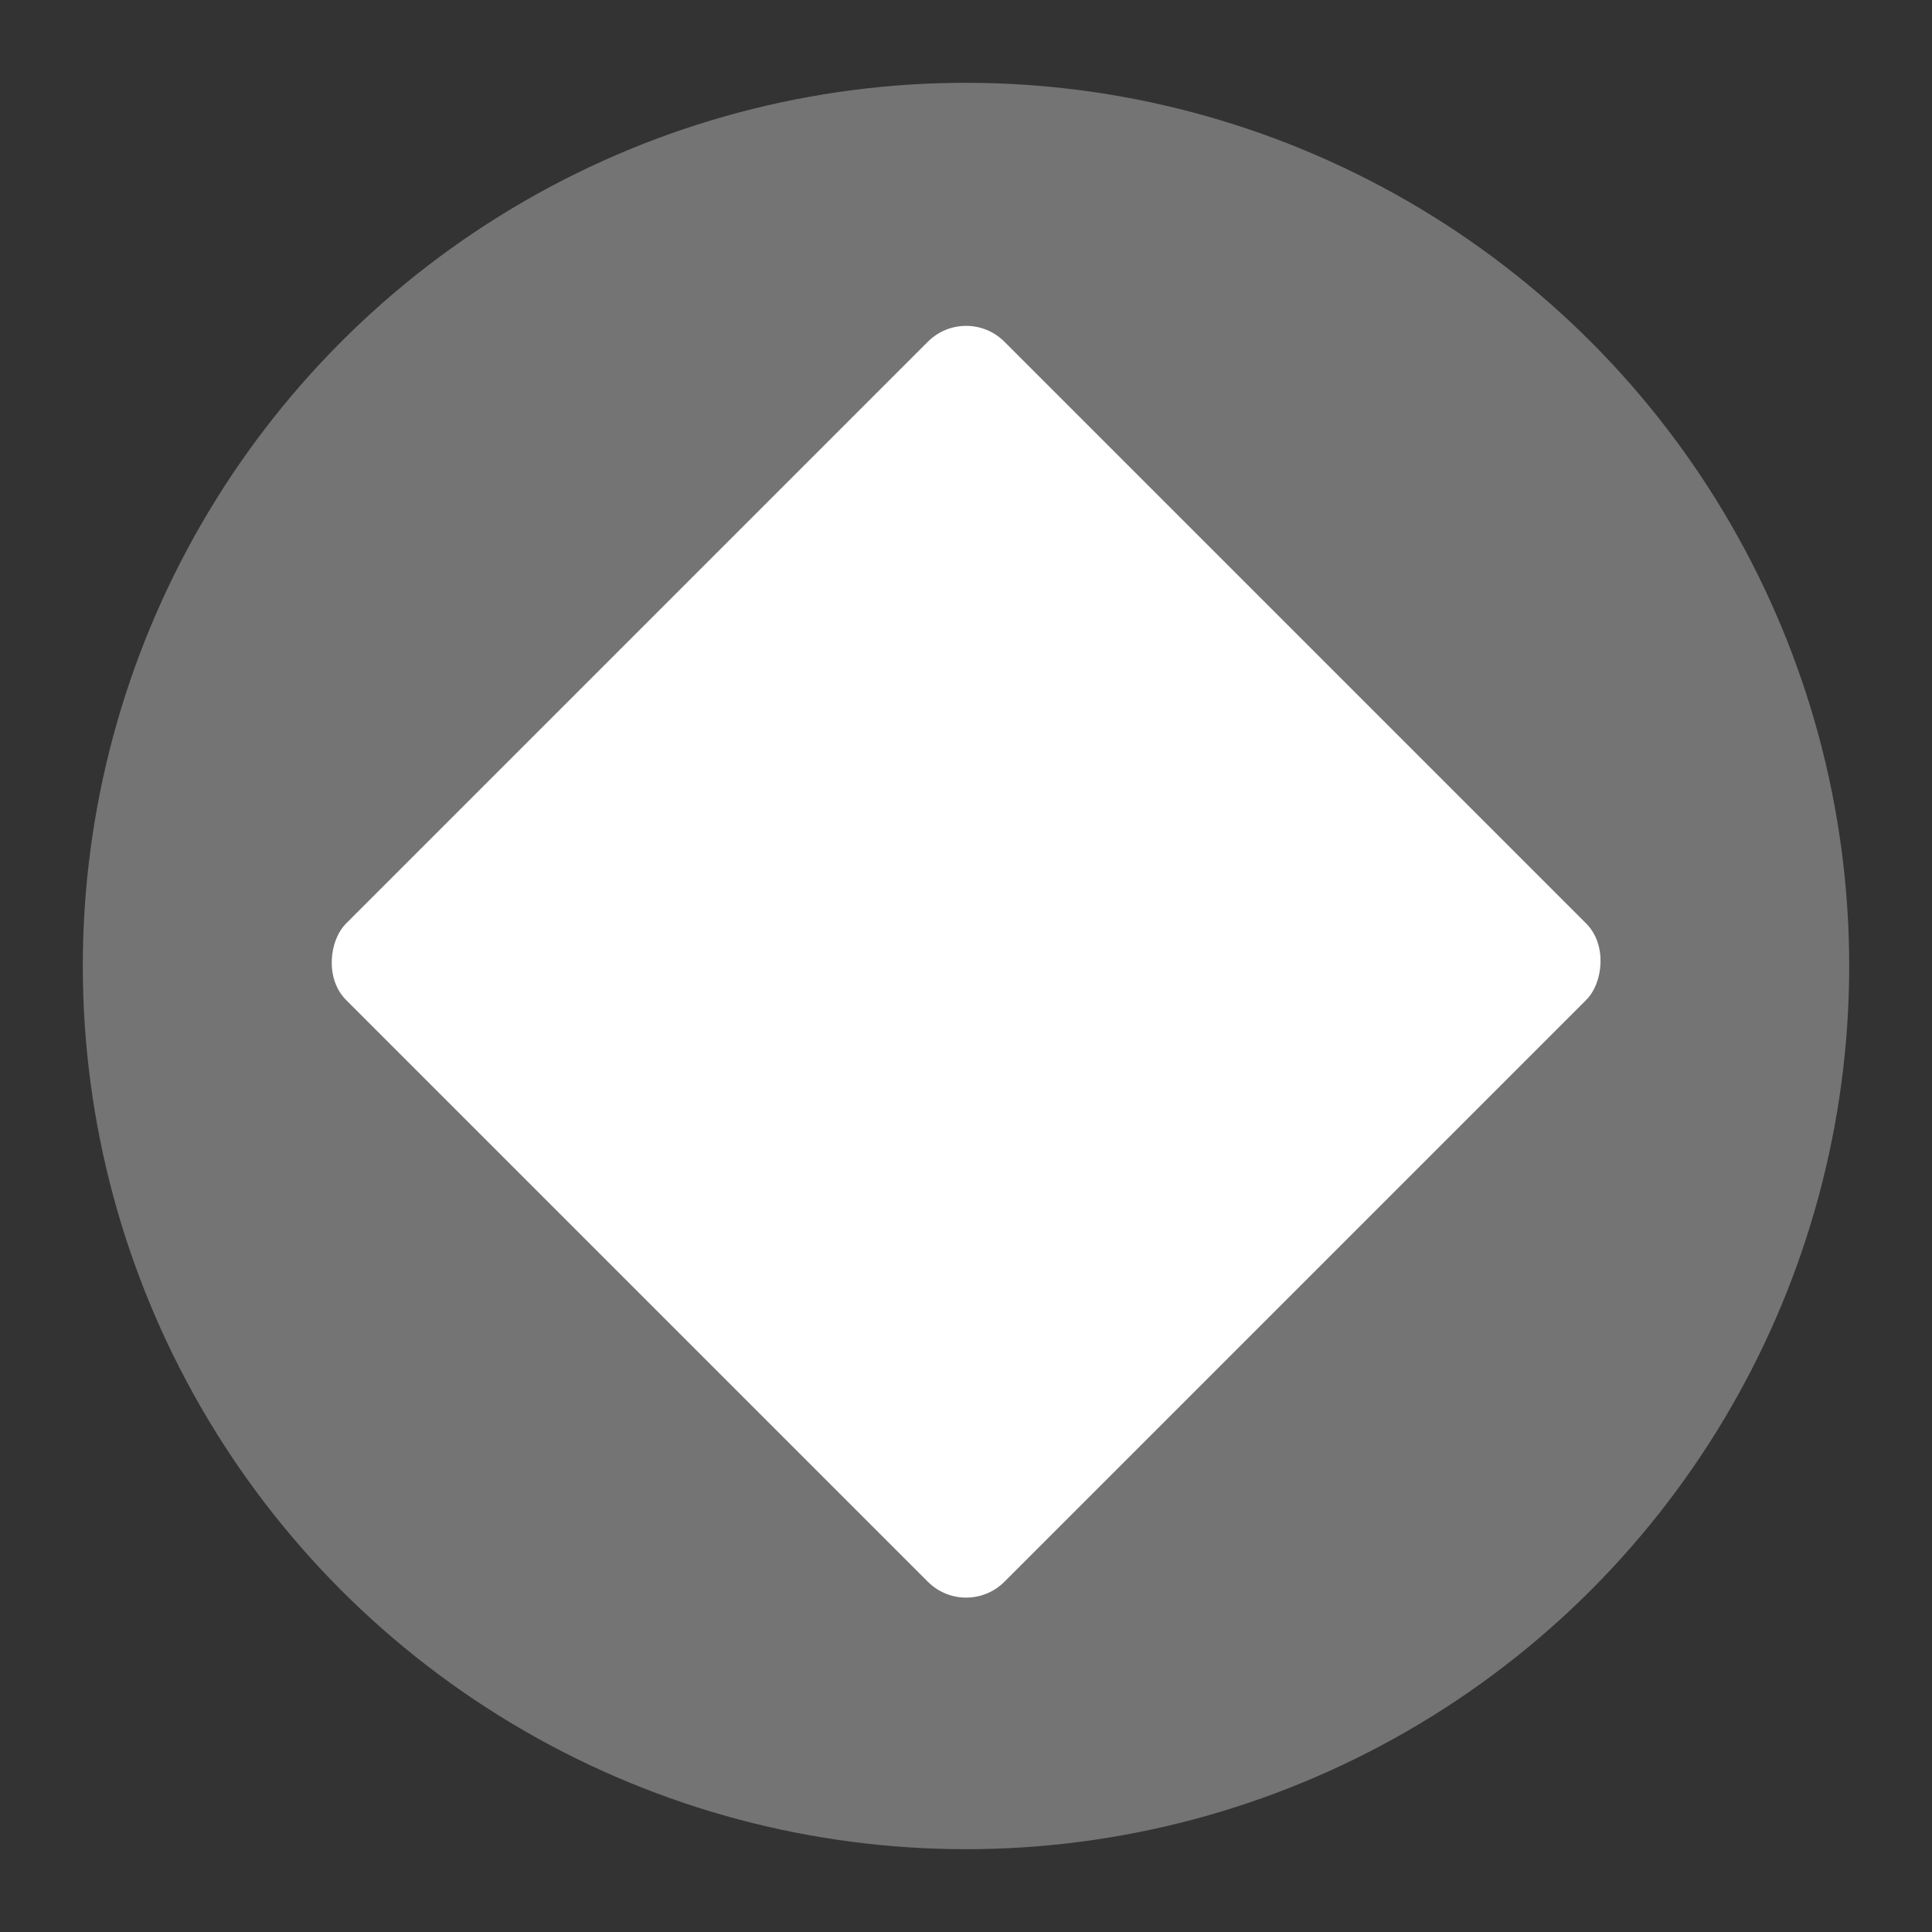
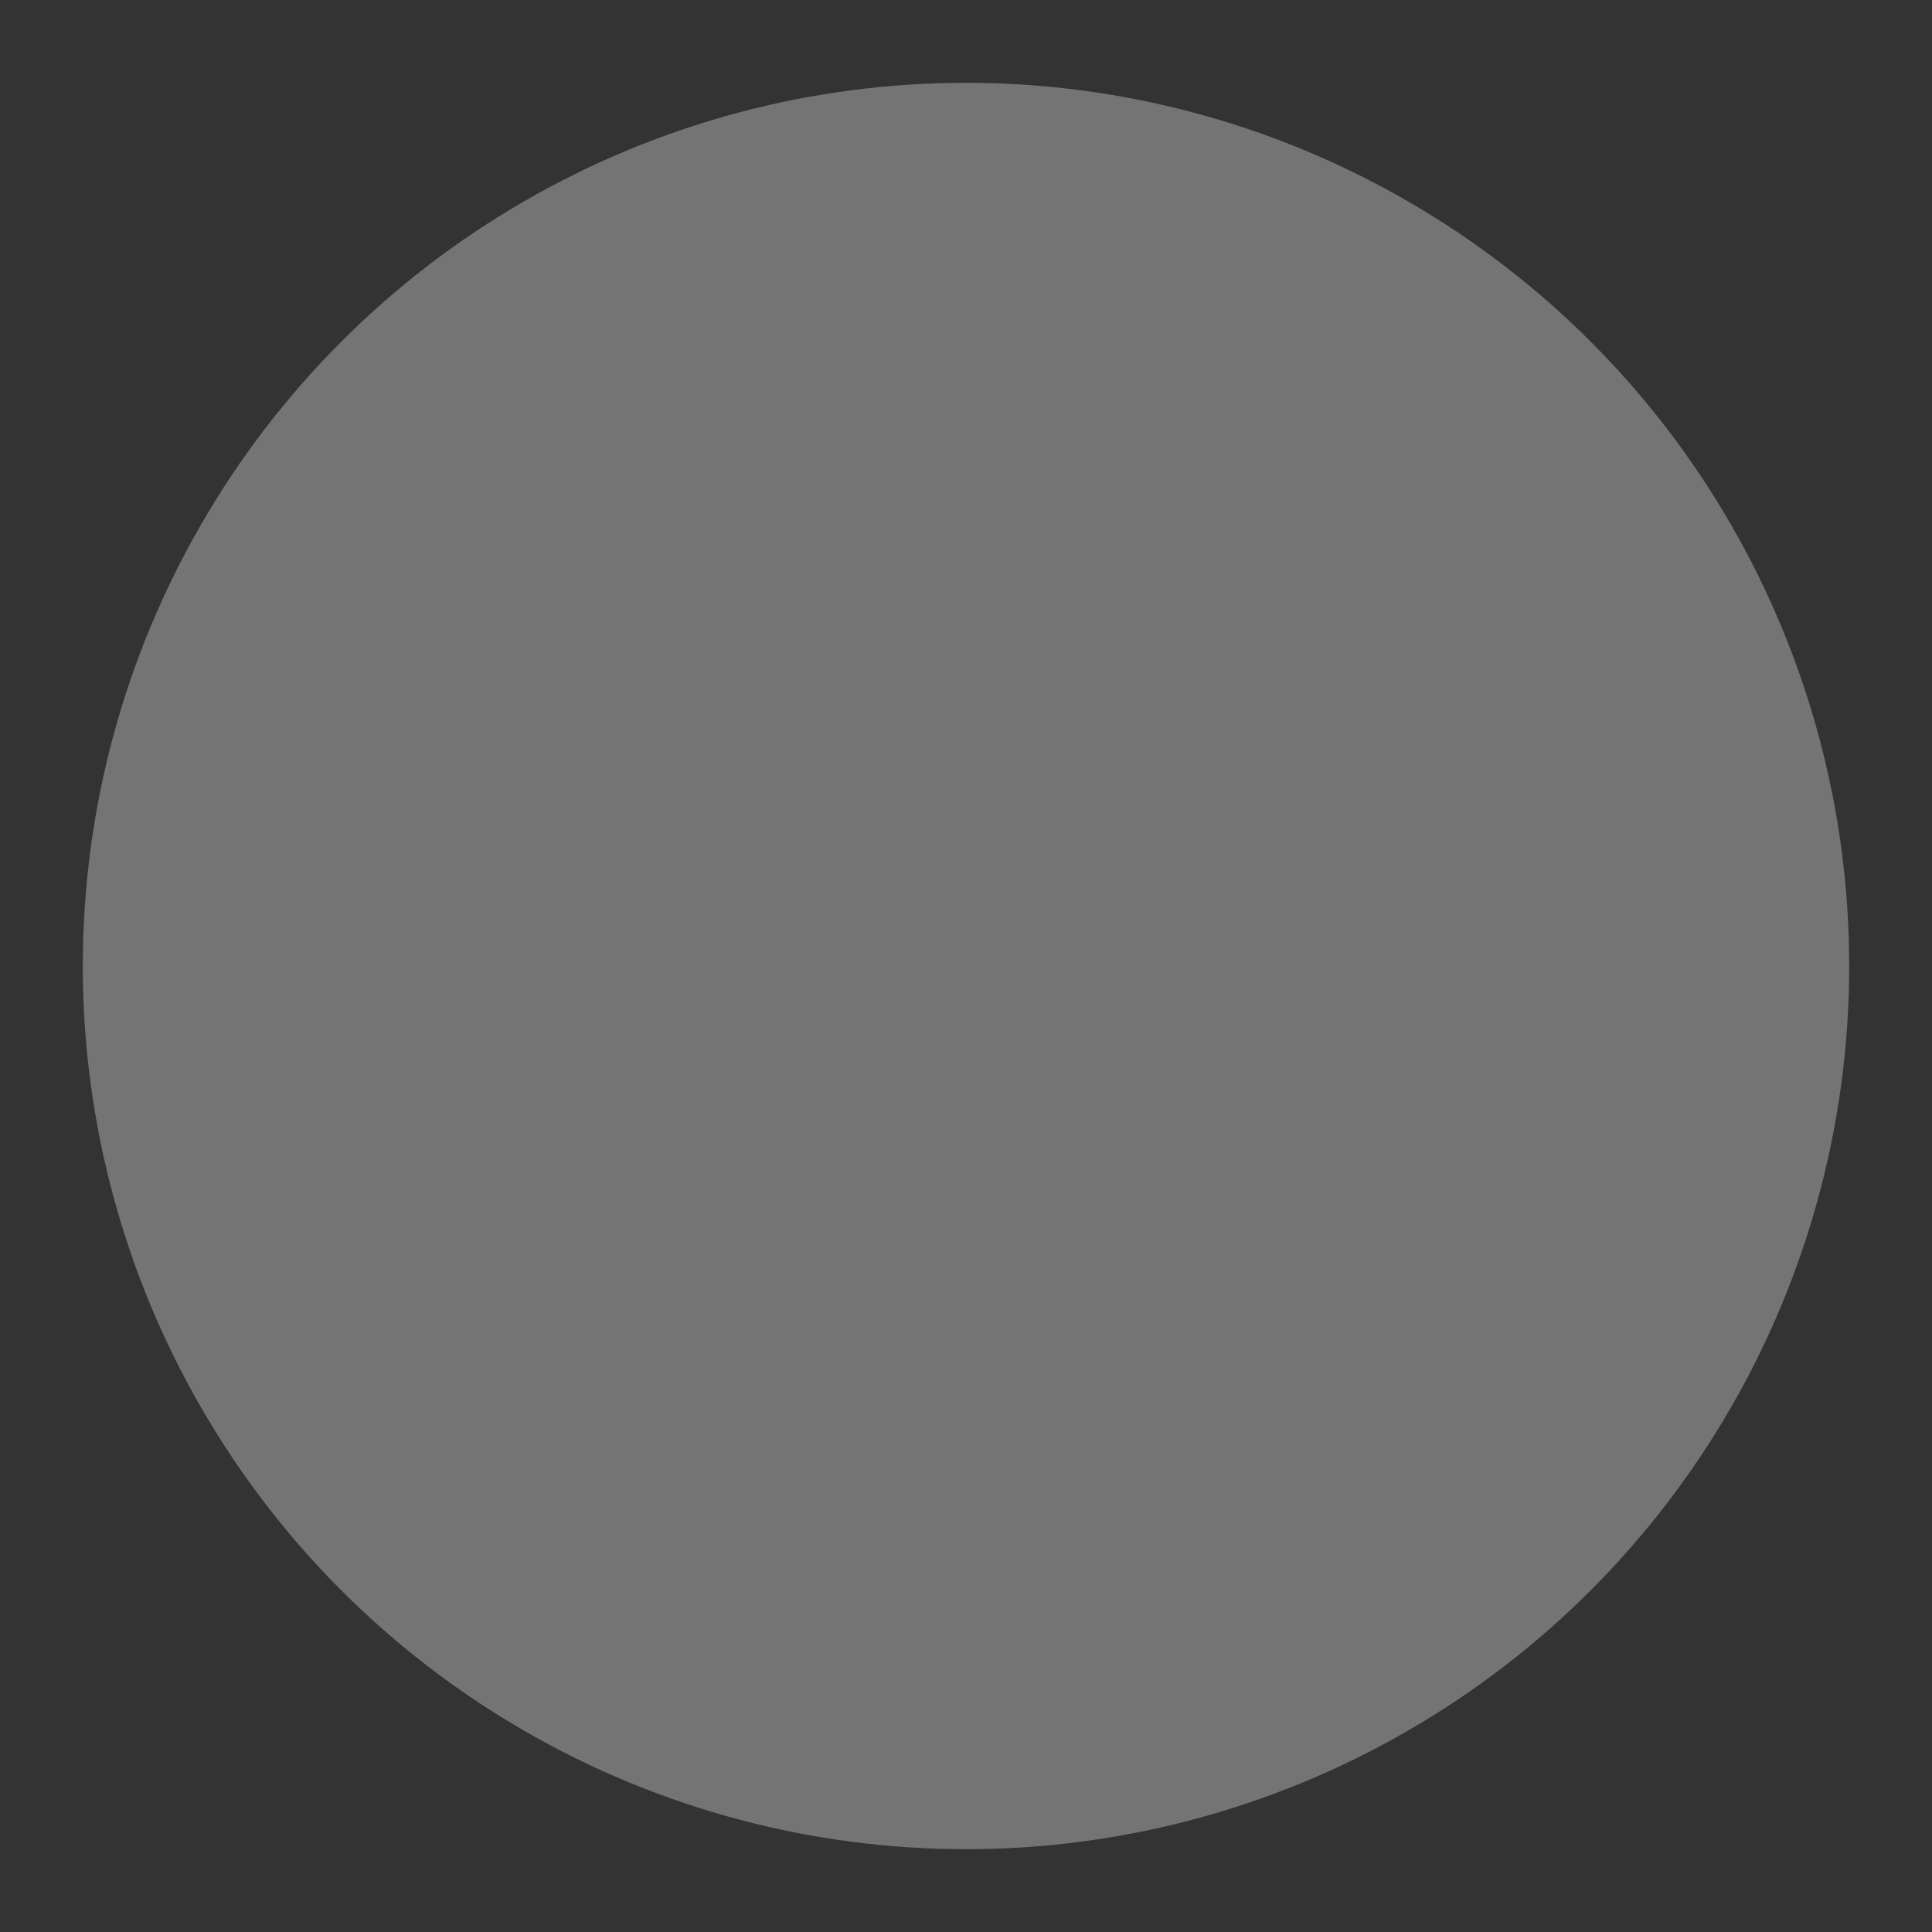
<svg xmlns="http://www.w3.org/2000/svg" width="14" height="14" viewBox="0 0 14 14" fill="none">
  <rect x="0" y="0" width="14" height="14" fill="#333333" stroke="none" />
  <circle cx="7" cy="7" r="6.4" fill="white" fill-opacity="0.32" />
-   <rect width="6.747" height="6.747" rx="0.392" transform="matrix(0.707 0.707 -0.707 0.707 7.001 2.199)" fill="white" />
</svg>